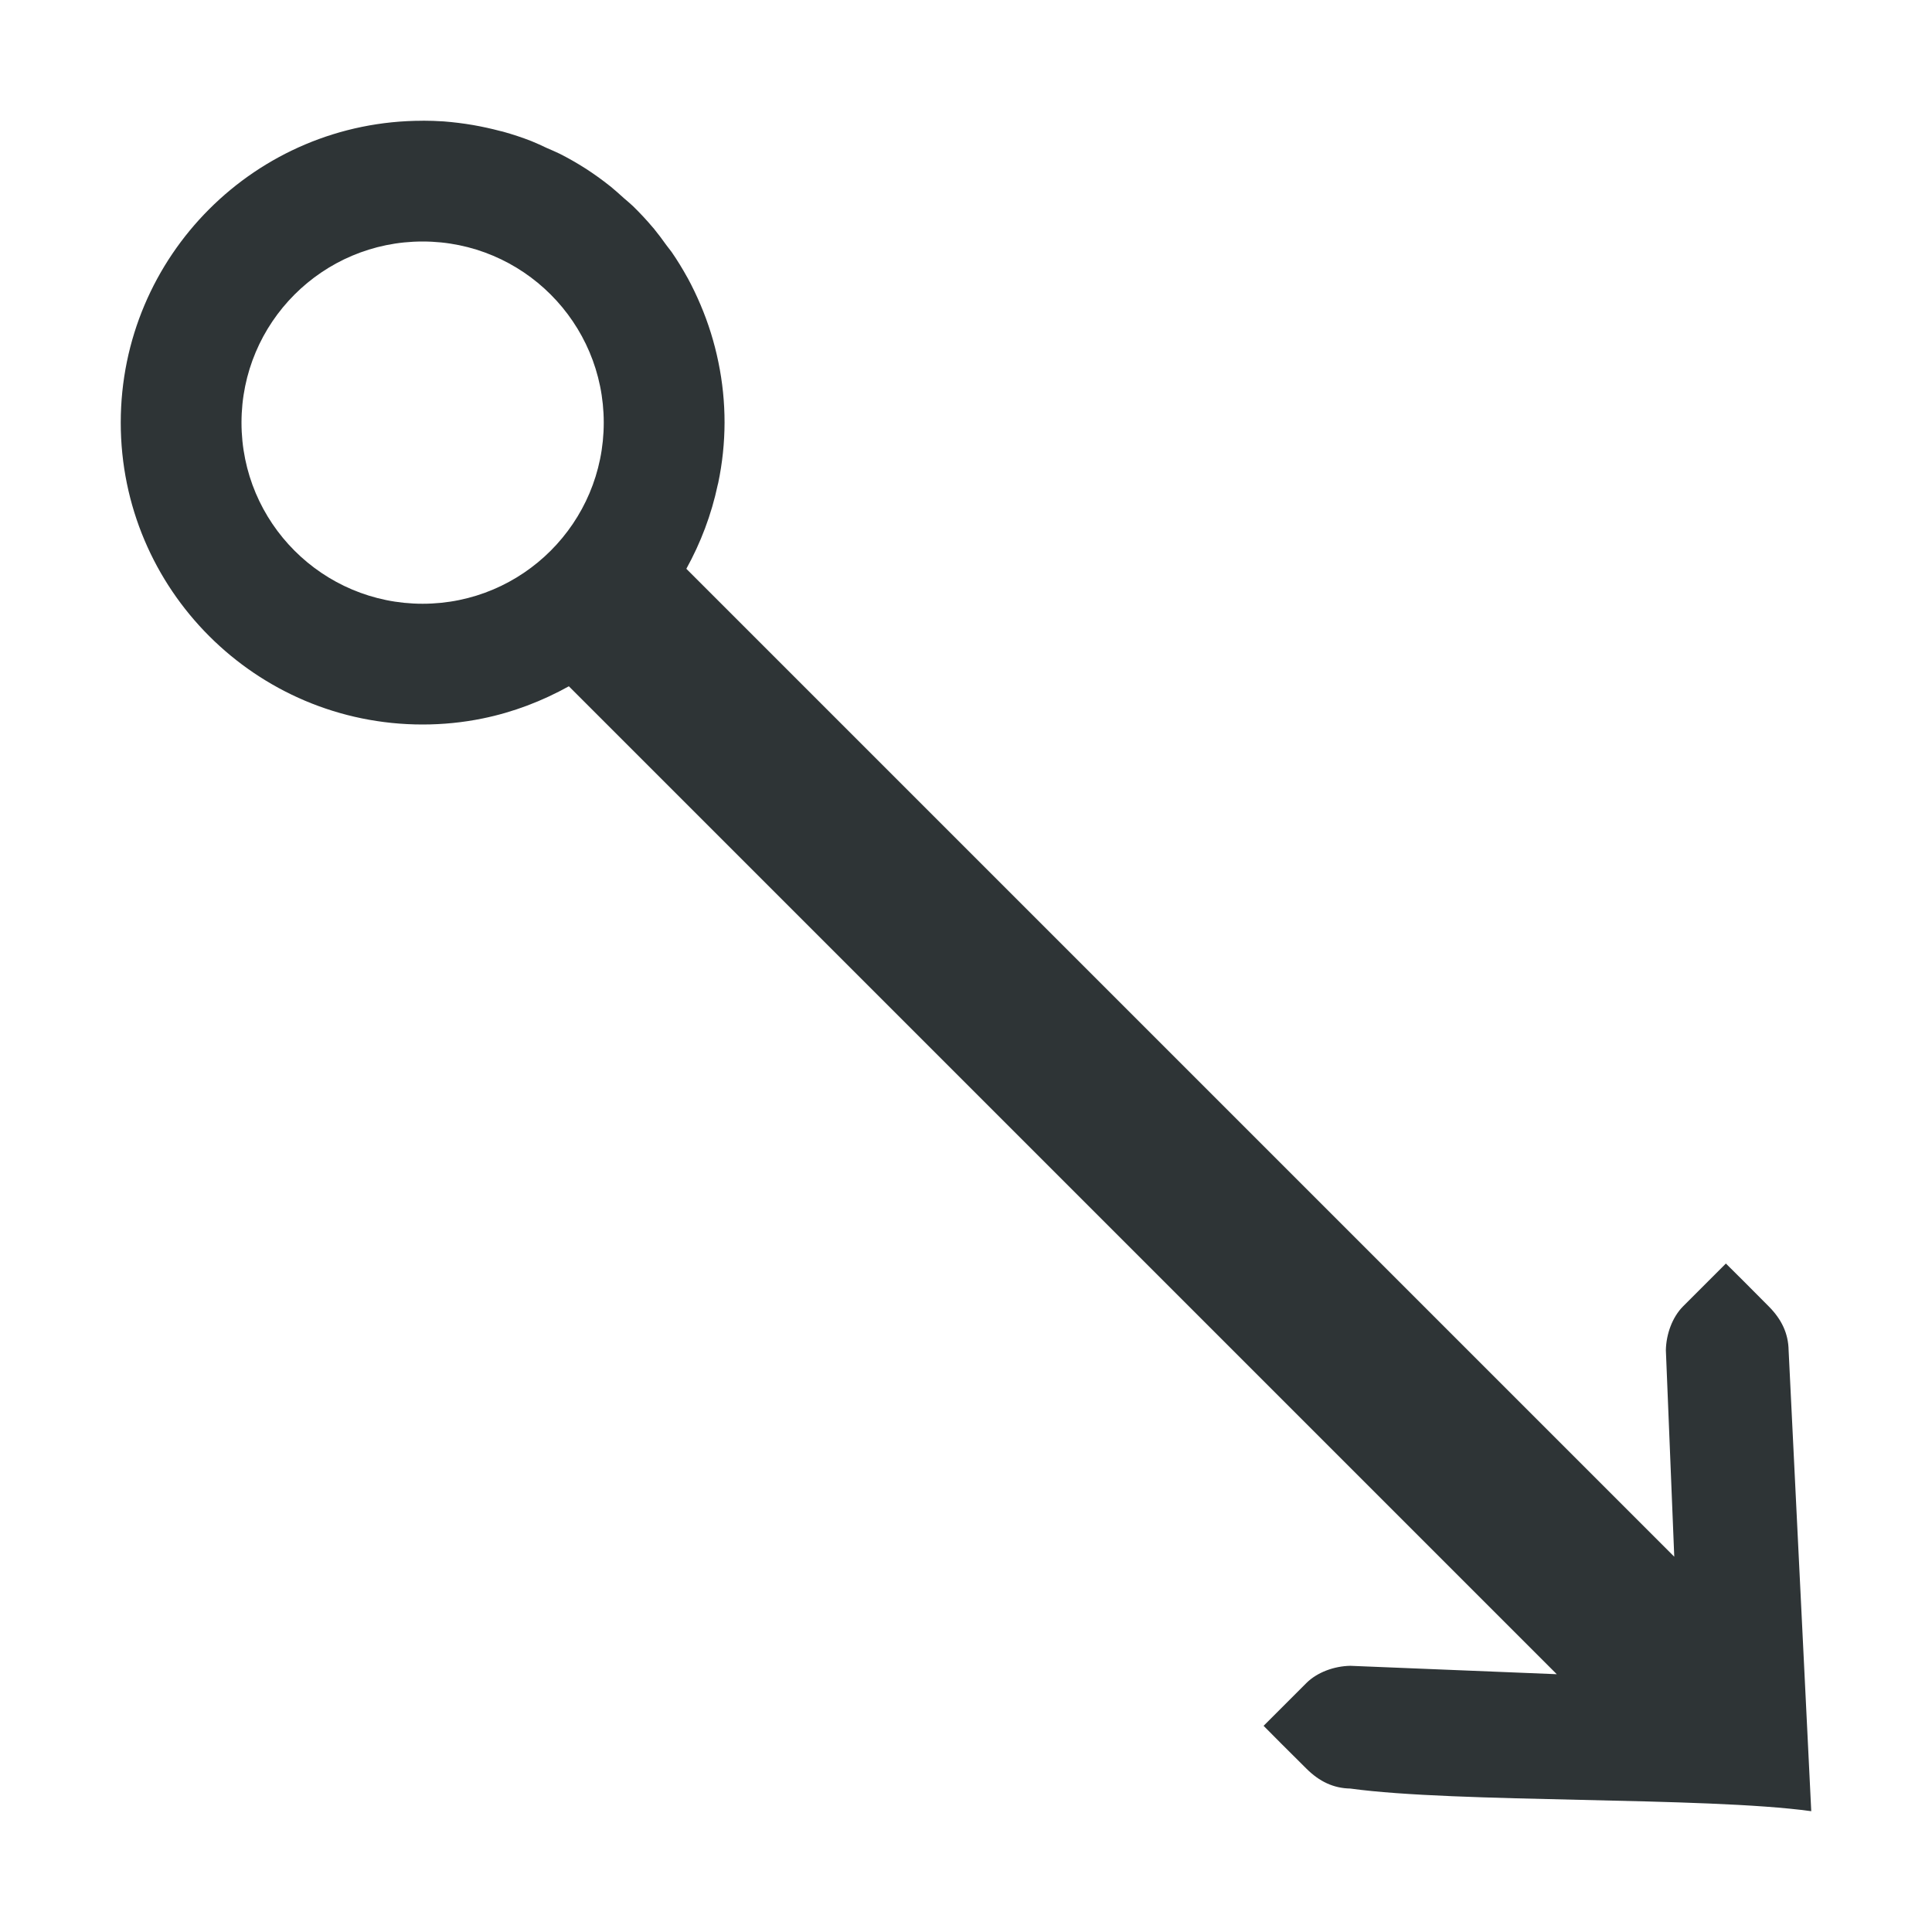
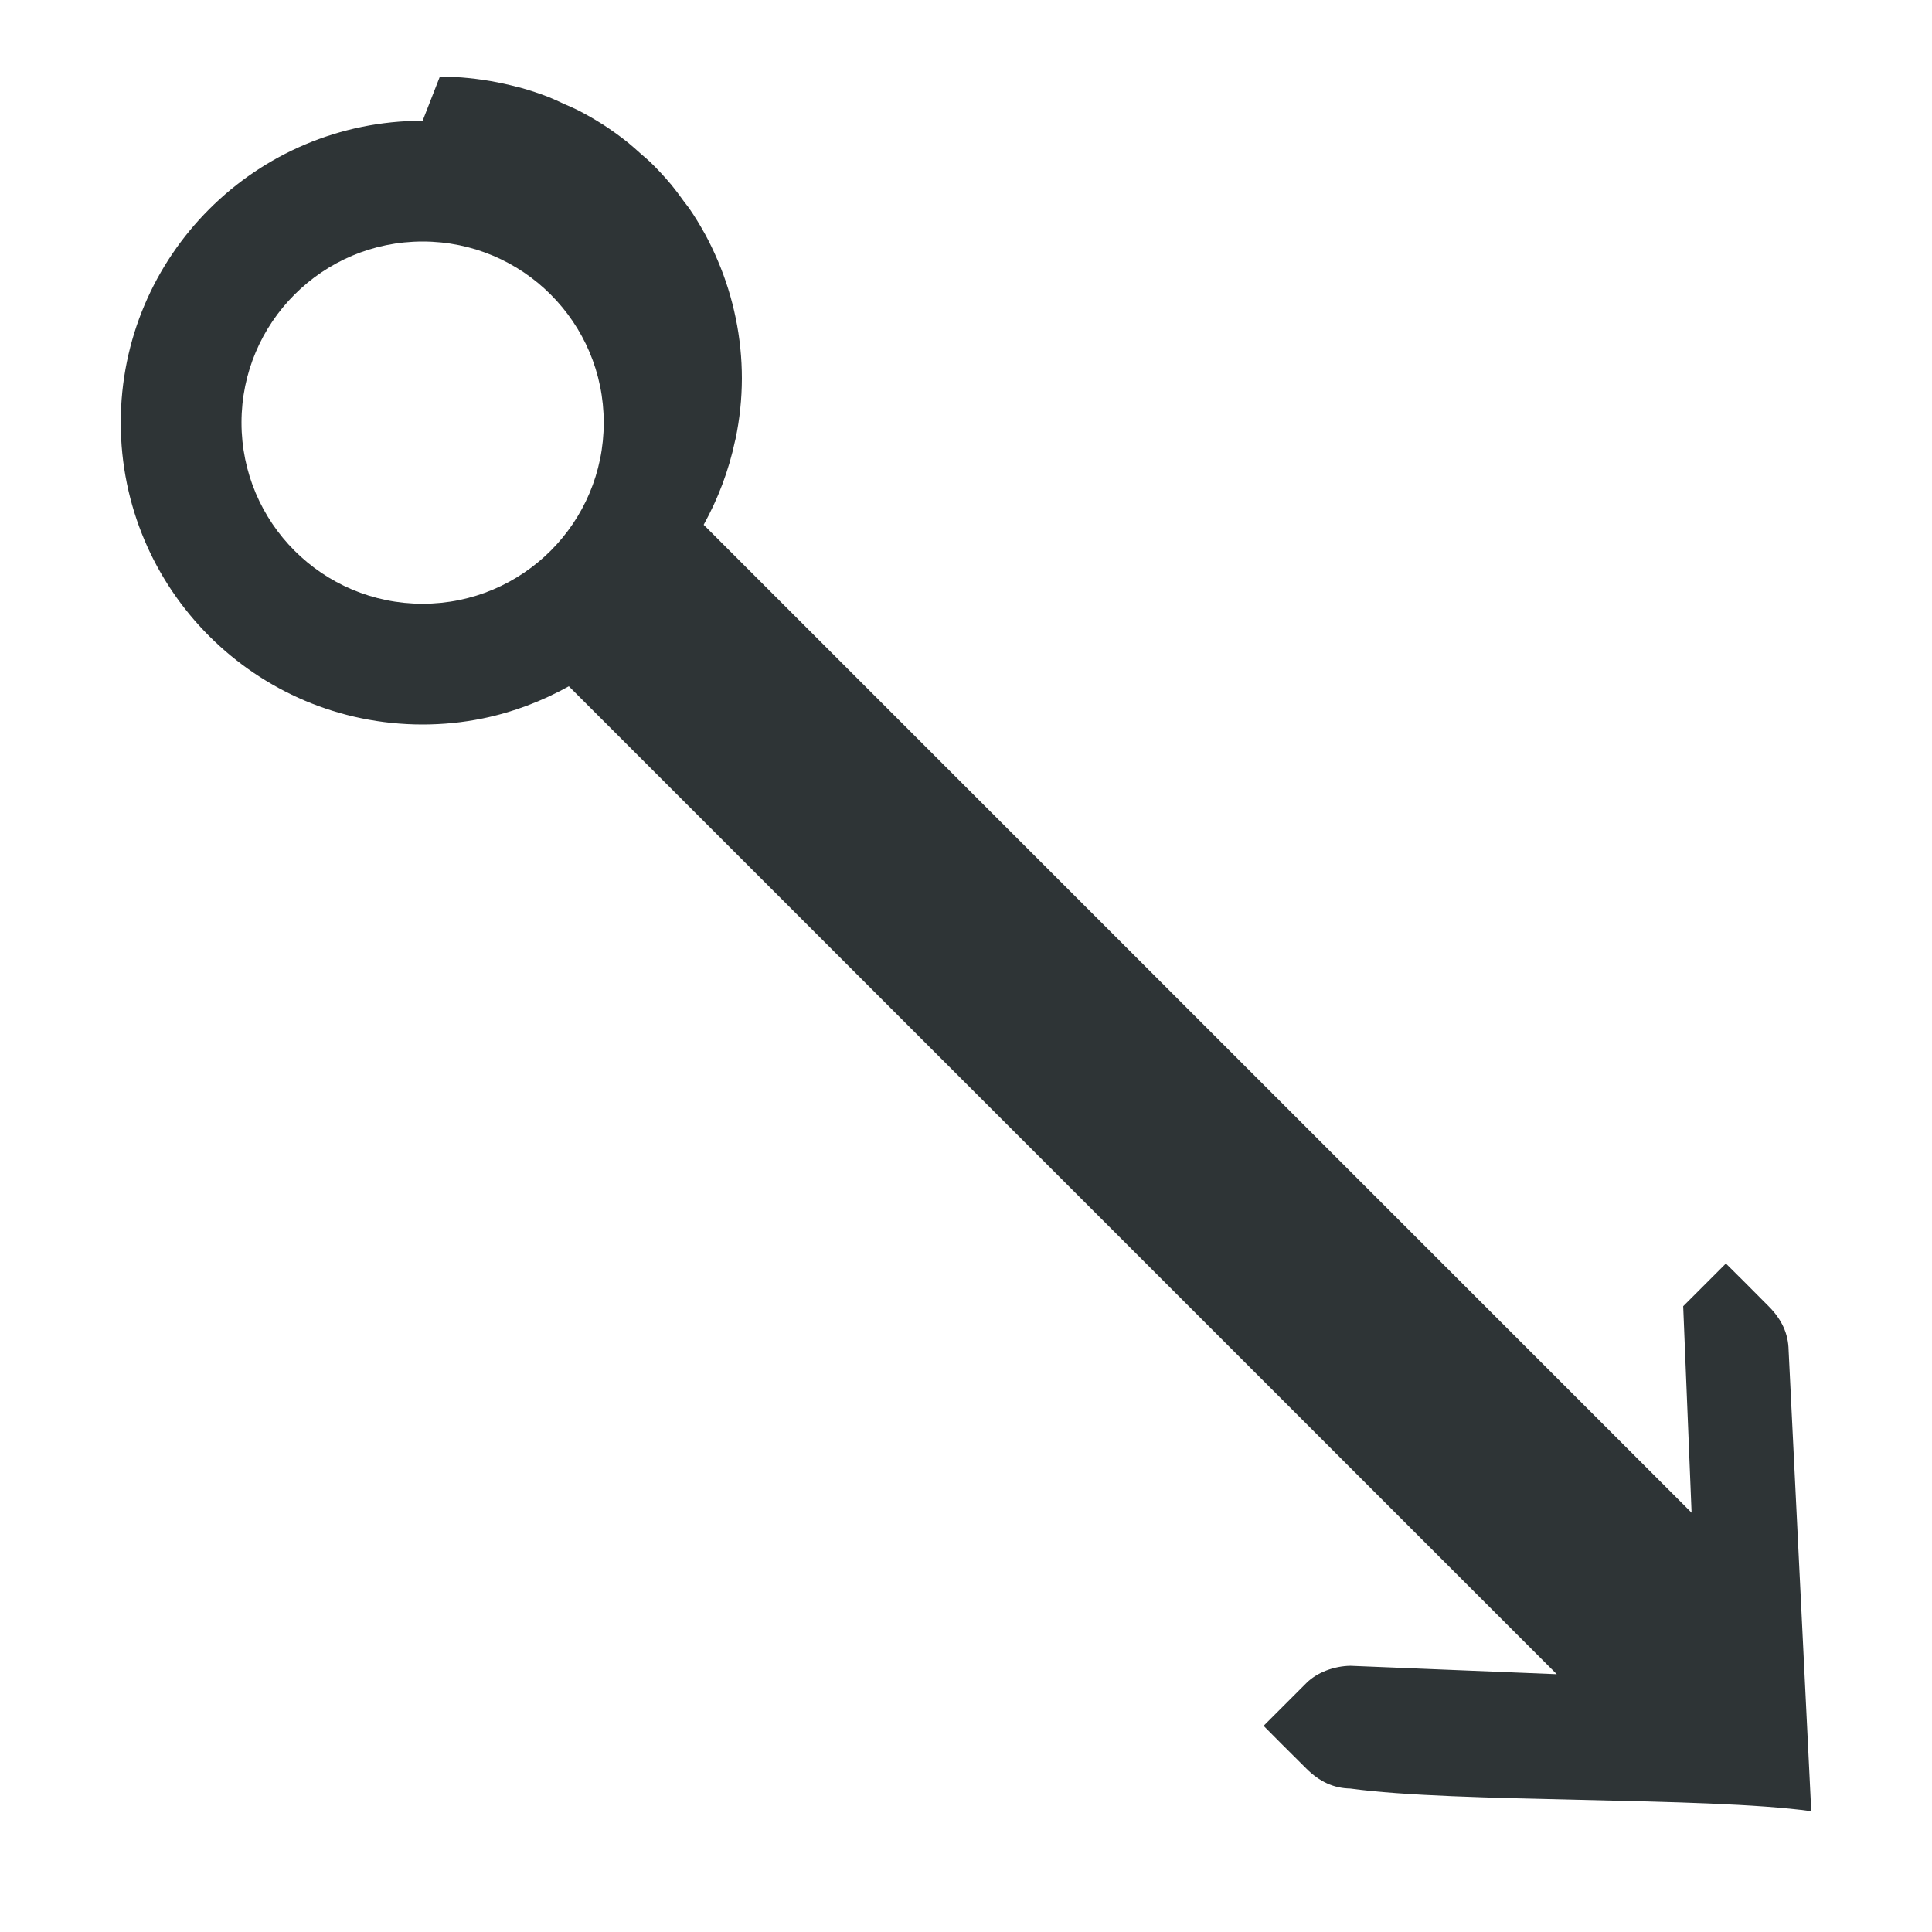
<svg xmlns="http://www.w3.org/2000/svg" viewBox="0 0 32 32">
-   <path d="m7 2c-2.761 0-5 2.239-5 5s2.239 5 5 5c.334 0.0.667-.033.994-.1.51-.104.988-.289 1.428-.533l16.363 16.363-3.42-.139c-.264.005-.547.105-.729.287l-.707.707.291.293.416.414c.219.219.454.327.729.332 1.76.243 5.874.132 7.635.375l-.375-7.635c-.005-.275-.113-.51-.332-.729l-.414-.416-.293-.291-.707.707c-.182.182-.282.465-.287.729l.139 3.42-16.363-16.363c.237-.429.415-.895.52-1.391.003-.01.005-.021.008-.031.069-.329.104-.664.105-1-0-.336-.034-.671-.102-1-.067-.327-.166-.646-.297-.953-.064-.151-.135-.299-.213-.443l-.004-.006c-.08-.145-.166-.286-.26-.422-.029-.039-.058-.077-.088-.115-.068-.096-.139-.19-.213-.281l-.006-.006c-.106-.126-.218-.246-.336-.361-.047-.043-.096-.086-.145-.127-.075-.069-.152-.136-.23-.201l-.006-.004c-.129-.103-.264-.199-.402-.289l-.004-.002c-.138-.088-.281-.17-.428-.244-.07-.033-.14-.064-.211-.094-.083-.04-.167-.078-.252-.113-.155-.061-.314-.113-.475-.158-.017-.004-.034-.008-.051-.012-.144-.038-.29-.07-.438-.096-.162-.028-.325-.048-.488-.061-.118-.008-.236-.012-.354-.012zm0 2c1.657 0 3 1.343 3 3s-1.343 3-3 3-3-1.343-3-3 1.343-3 3-3z" fill="#2e3436" />
+   <path d="m7 2c-2.761 0-5 2.239-5 5s2.239 5 5 5c.334 0.0.667-.033.994-.1.51-.104.988-.289 1.428-.533l16.363 16.363-3.42-.139c-.264.005-.547.105-.729.287l-.707.707.291.293.416.414c.219.219.454.327.729.332 1.76.243 5.874.132 7.635.375l-.375-7.635c-.005-.275-.113-.51-.332-.729l-.414-.416-.293-.291-.707.707l.139 3.42-16.363-16.363c.237-.429.415-.895.52-1.391.003-.01.005-.021.008-.031.069-.329.104-.664.105-1-0-.336-.034-.671-.102-1-.067-.327-.166-.646-.297-.953-.064-.151-.135-.299-.213-.443l-.004-.006c-.08-.145-.166-.286-.26-.422-.029-.039-.058-.077-.088-.115-.068-.096-.139-.19-.213-.281l-.006-.006c-.106-.126-.218-.246-.336-.361-.047-.043-.096-.086-.145-.127-.075-.069-.152-.136-.23-.201l-.006-.004c-.129-.103-.264-.199-.402-.289l-.004-.002c-.138-.088-.281-.17-.428-.244-.07-.033-.14-.064-.211-.094-.083-.04-.167-.078-.252-.113-.155-.061-.314-.113-.475-.158-.017-.004-.034-.008-.051-.012-.144-.038-.29-.07-.438-.096-.162-.028-.325-.048-.488-.061-.118-.008-.236-.012-.354-.012zm0 2c1.657 0 3 1.343 3 3s-1.343 3-3 3-3-1.343-3-3 1.343-3 3-3z" fill="#2e3436" />
</svg>